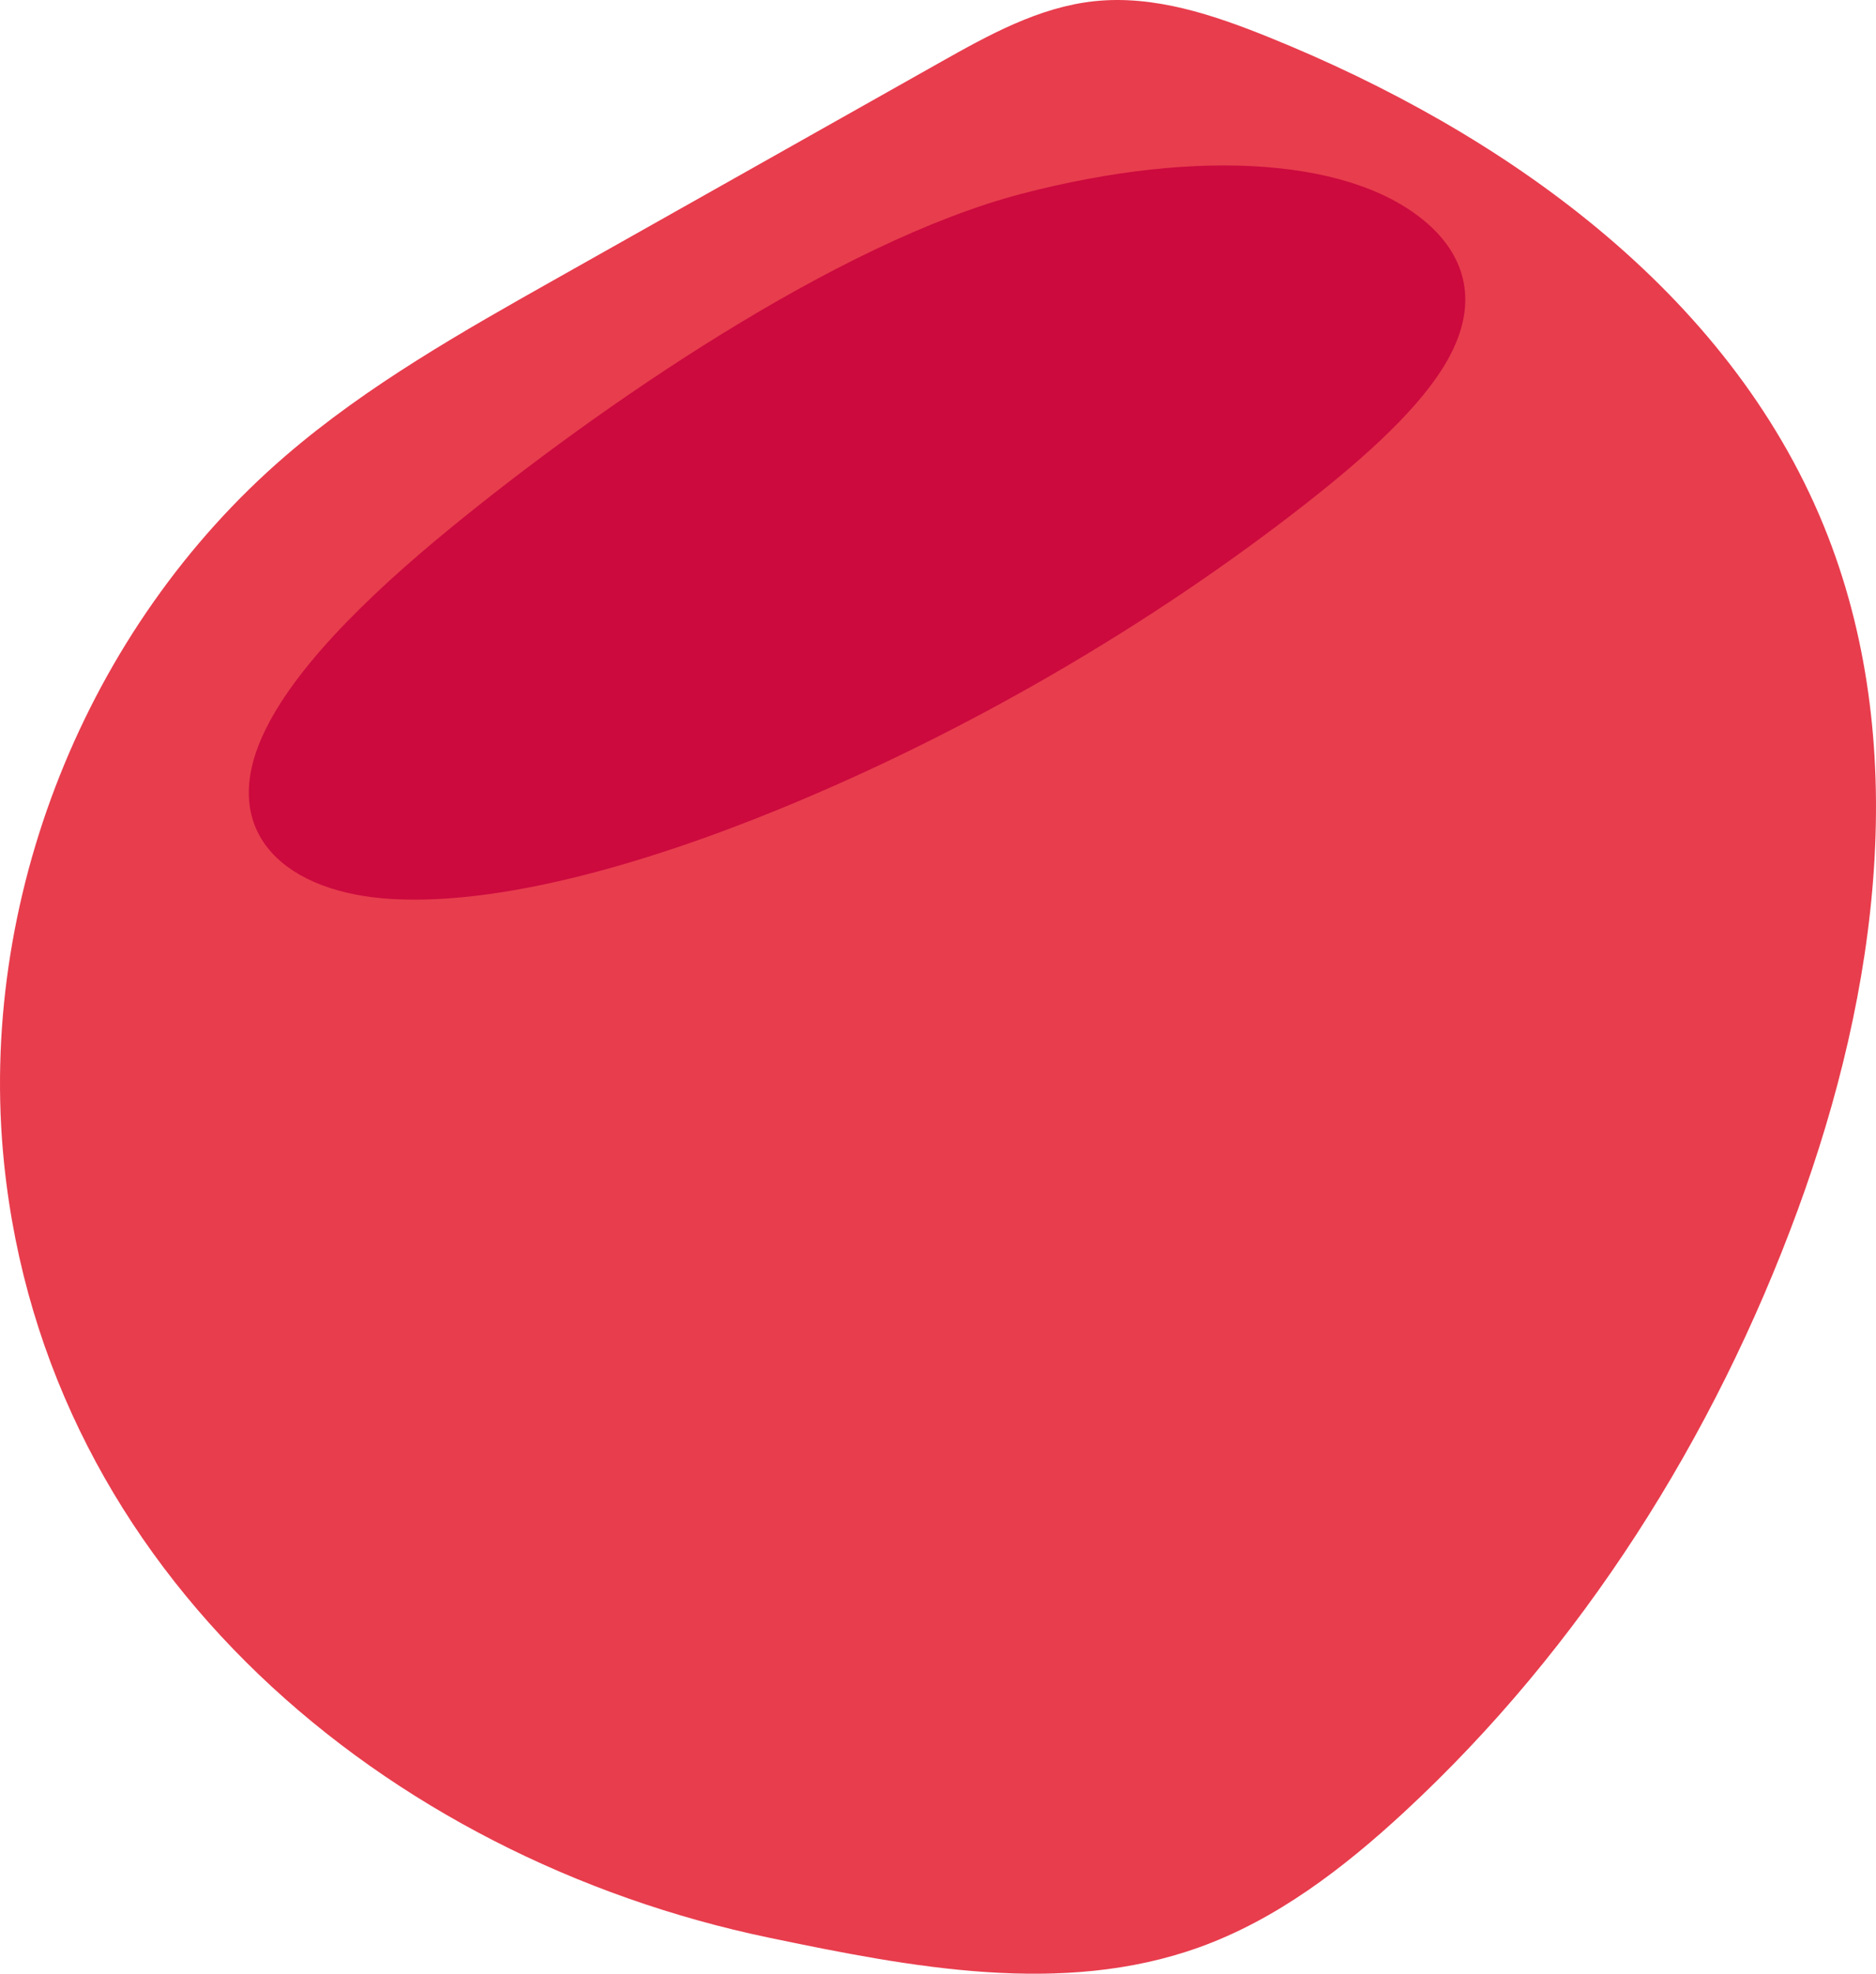
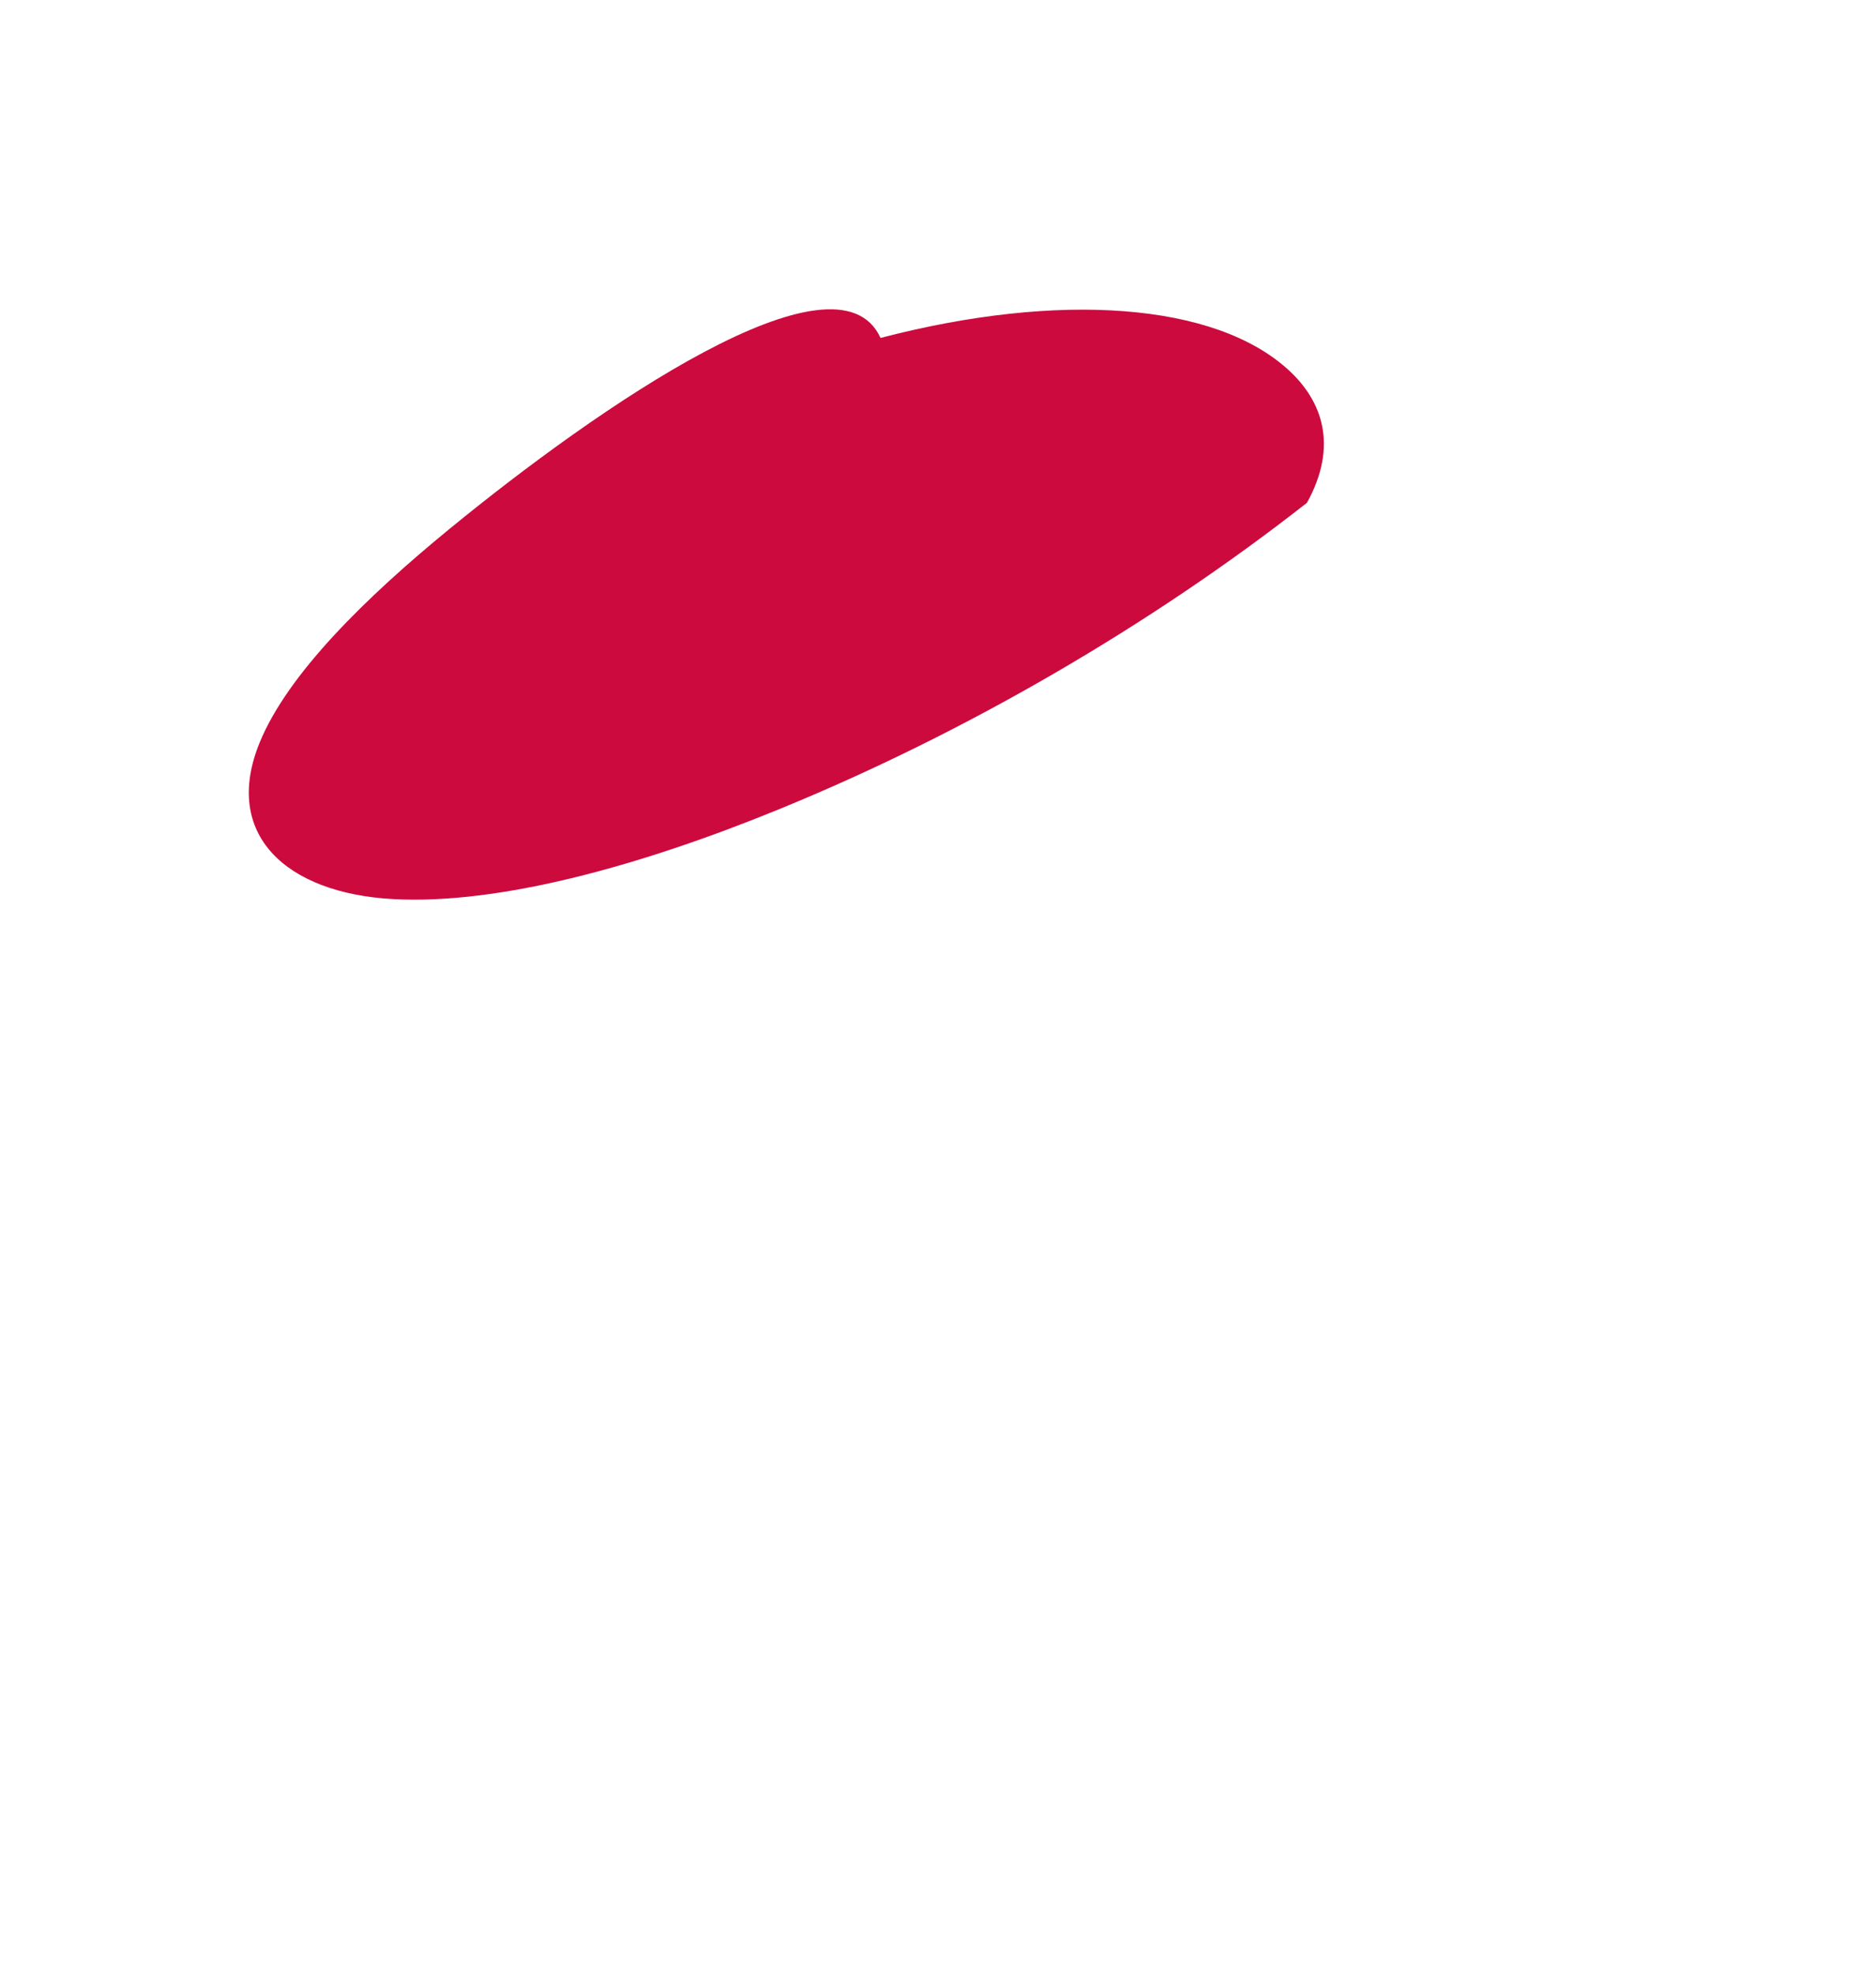
<svg xmlns="http://www.w3.org/2000/svg" version="1.1" id="Ebene_1" x="0px" y="0px" viewBox="0 0 1706.948 1795.47" style="enable-background:new 0 0 1706.948 1795.47;" xml:space="preserve">
  <style type="text/css">
	.st0{fill:#E83D4D;}
	.st1{fill:#CC0A3E;}
</style>
-   <path class="st0" d="M3.725,1058.417c-24.621-238.861,74.153-487.135,256.133-643.8c74.714-64.32,161.234-113.158,247.122-161.557  c116.057-65.4,232.115-130.799,348.172-196.199c44.263-24.943,90.12-50.412,140.643-55.776  c54.383-5.773,108.294,12.394,158.996,32.893c213.418,86.284,417.371,231.066,504.544,444.122  c80.562,196.899,49.578,423.406-23.768,623.105c-75.836,206.479-196.415,397.74-357.853,547.147  c-55.088,50.983-116.053,97.747-186.694,123.12c-124.451,44.7-261.84,18.175-391.295-8.8  C350.946,1689.996,42.169,1431.375,3.725,1058.417L3.725,1058.417z" />
-   <path class="st1" d="M409.158,481.002c-76.27,62.44-147.239,131.949-172.846,194.374c-34.318,83.66,23.898,137.176,121.27,142.504  c97.372,5.328,226.585-30.709,351.61-81.867c169.043-69.168,337.954-167.225,480-278.651  c53.138-41.683,104.544-87.464,128.677-131.201c28.833-52.254,13.63-92.743-16.44-120.474  c-66.973-61.762-209.154-71.837-371.579-29.471C761.426,220.147,543.41,371.094,409.158,481.002L409.158,481.002z" />
+   <path class="st1" d="M409.158,481.002c-76.27,62.44-147.239,131.949-172.846,194.374c-34.318,83.66,23.898,137.176,121.27,142.504  c97.372,5.328,226.585-30.709,351.61-81.867c169.043-69.168,337.954-167.225,480-278.651  c28.833-52.254,13.63-92.743-16.44-120.474  c-66.973-61.762-209.154-71.837-371.579-29.471C761.426,220.147,543.41,371.094,409.158,481.002L409.158,481.002z" />
</svg>